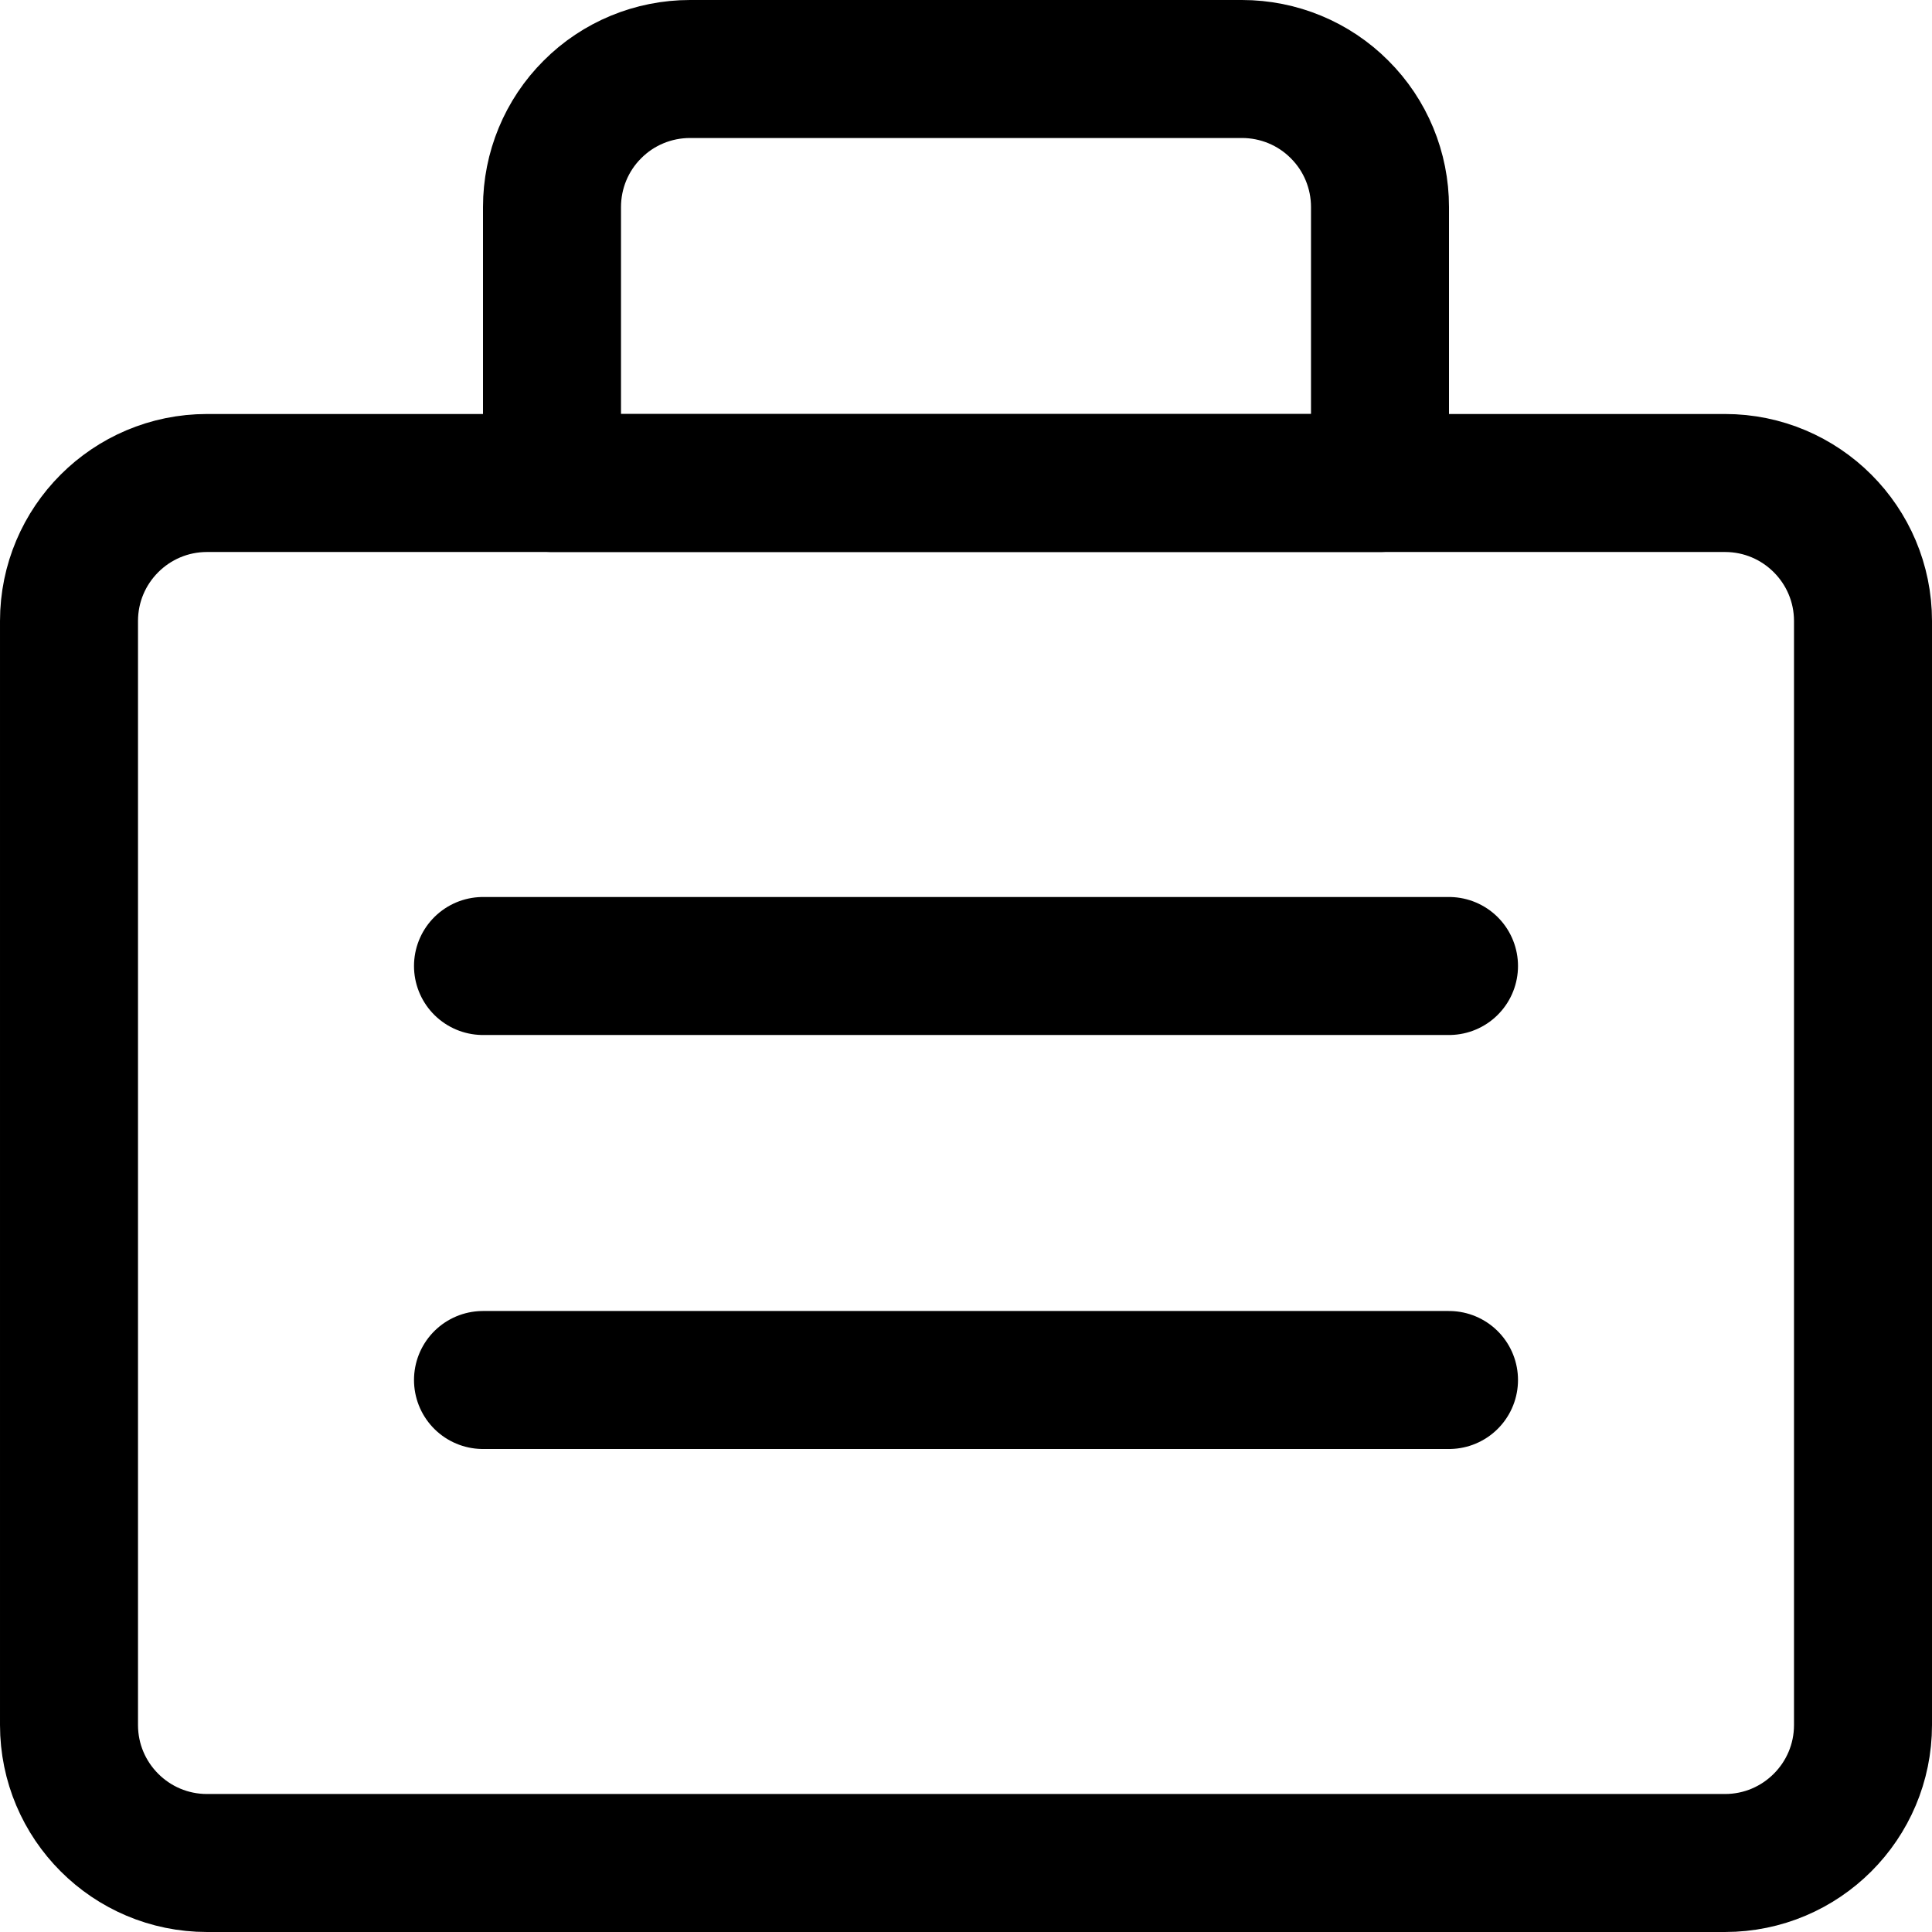
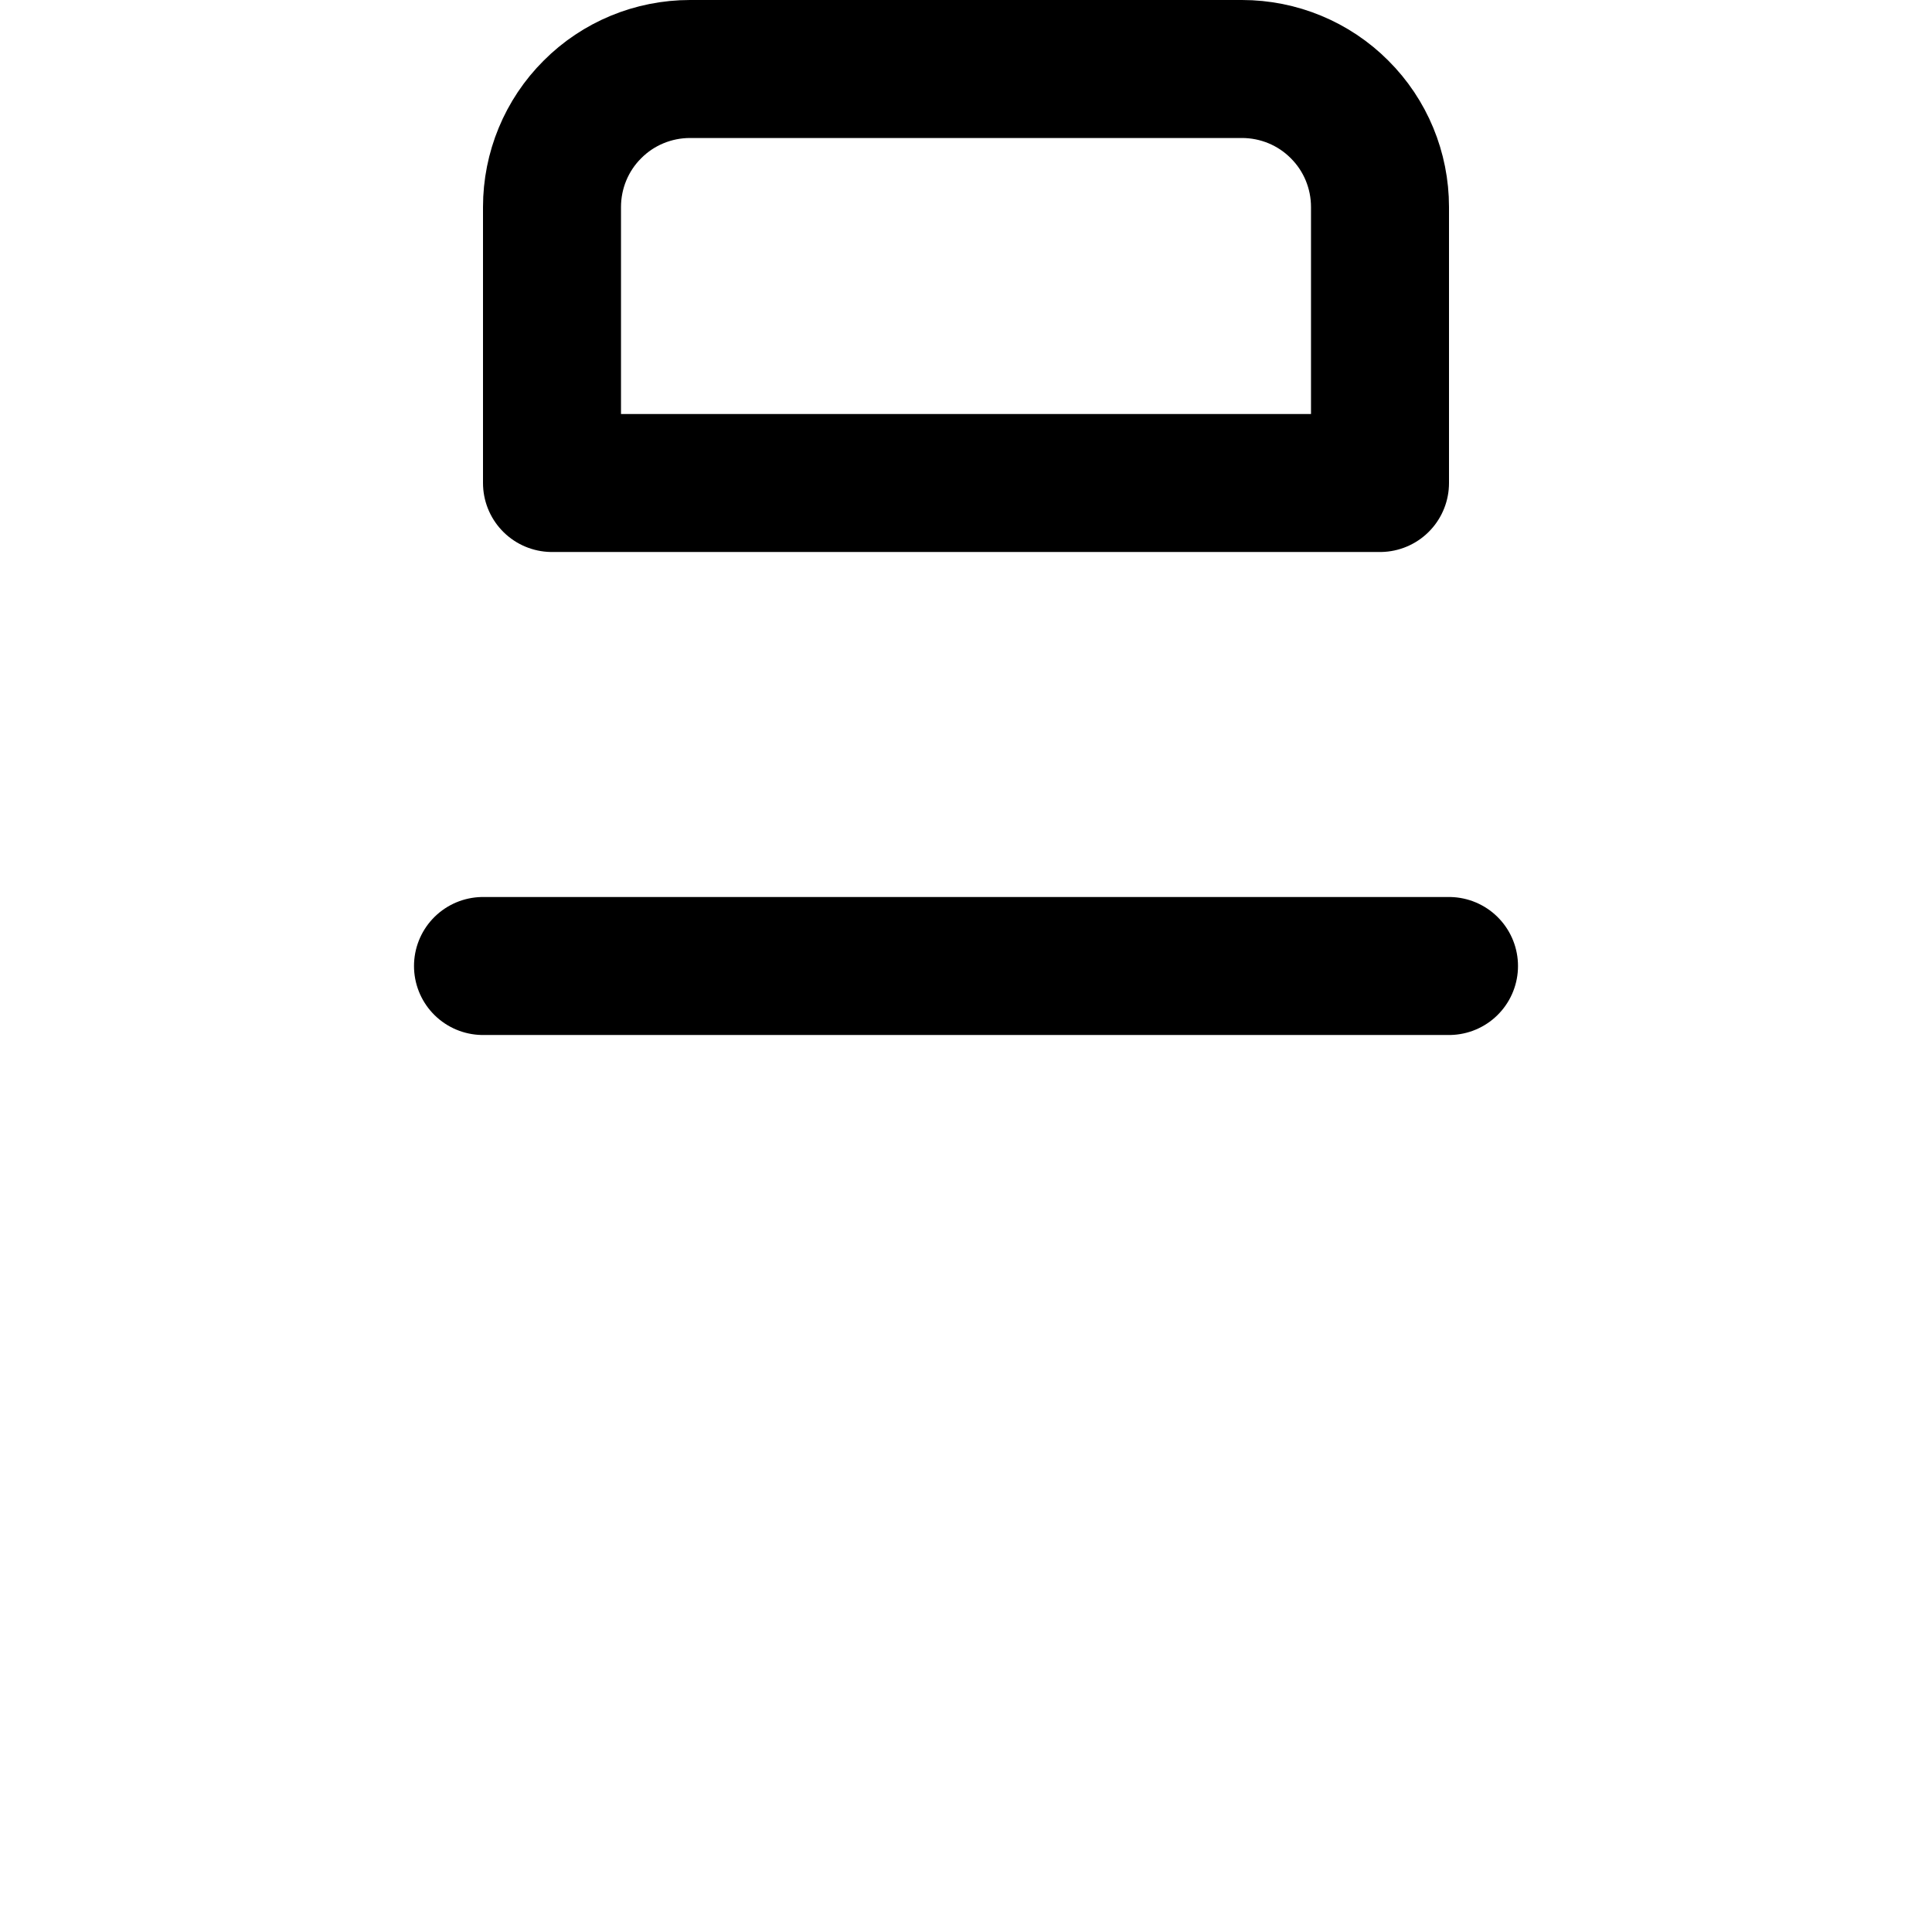
<svg xmlns="http://www.w3.org/2000/svg" fill="none" viewBox="0 0 14 14" id="Bag-Suitcase-1--Streamline-Core">
  <desc>Bag Suitcase 1 Streamline Icon: https://streamlinehq.com</desc>
  <g id="bag-suitcase-1--product-business-briefcase">
-     <path id="Vector" stroke="#000000" stroke-linecap="round" stroke-linejoin="round" d="M12.5 3.5h-11c-0.552 0 -1 0.448 -1 1v8c0 0.552 0.448 1 1 1h11c0.552 0 1 -0.448 1 -1v-8c0 -0.552 -0.448 -1 -1 -1Z" stroke-width="1" />
    <path id="Vector_2" stroke="#000000" stroke-linecap="round" stroke-linejoin="round" d="M5 0.5h4c0.265 0 0.52 0.105 0.707 0.293C9.895 0.98 10 1.235 10 1.5v2H4v-2c0 -0.265 0.105 -0.52 0.293 -0.707C4.48 0.605 4.735 0.5 5 0.5Z" stroke-width="1" />
    <path id="Vector_3" stroke="#000000" stroke-linecap="round" stroke-linejoin="round" d="M3.5 7h7" stroke-width="1" />
-     <path id="Vector_4" stroke="#000000" stroke-linecap="round" stroke-linejoin="round" d="M3.5 10h7" stroke-width="1" />
  </g>
</svg>